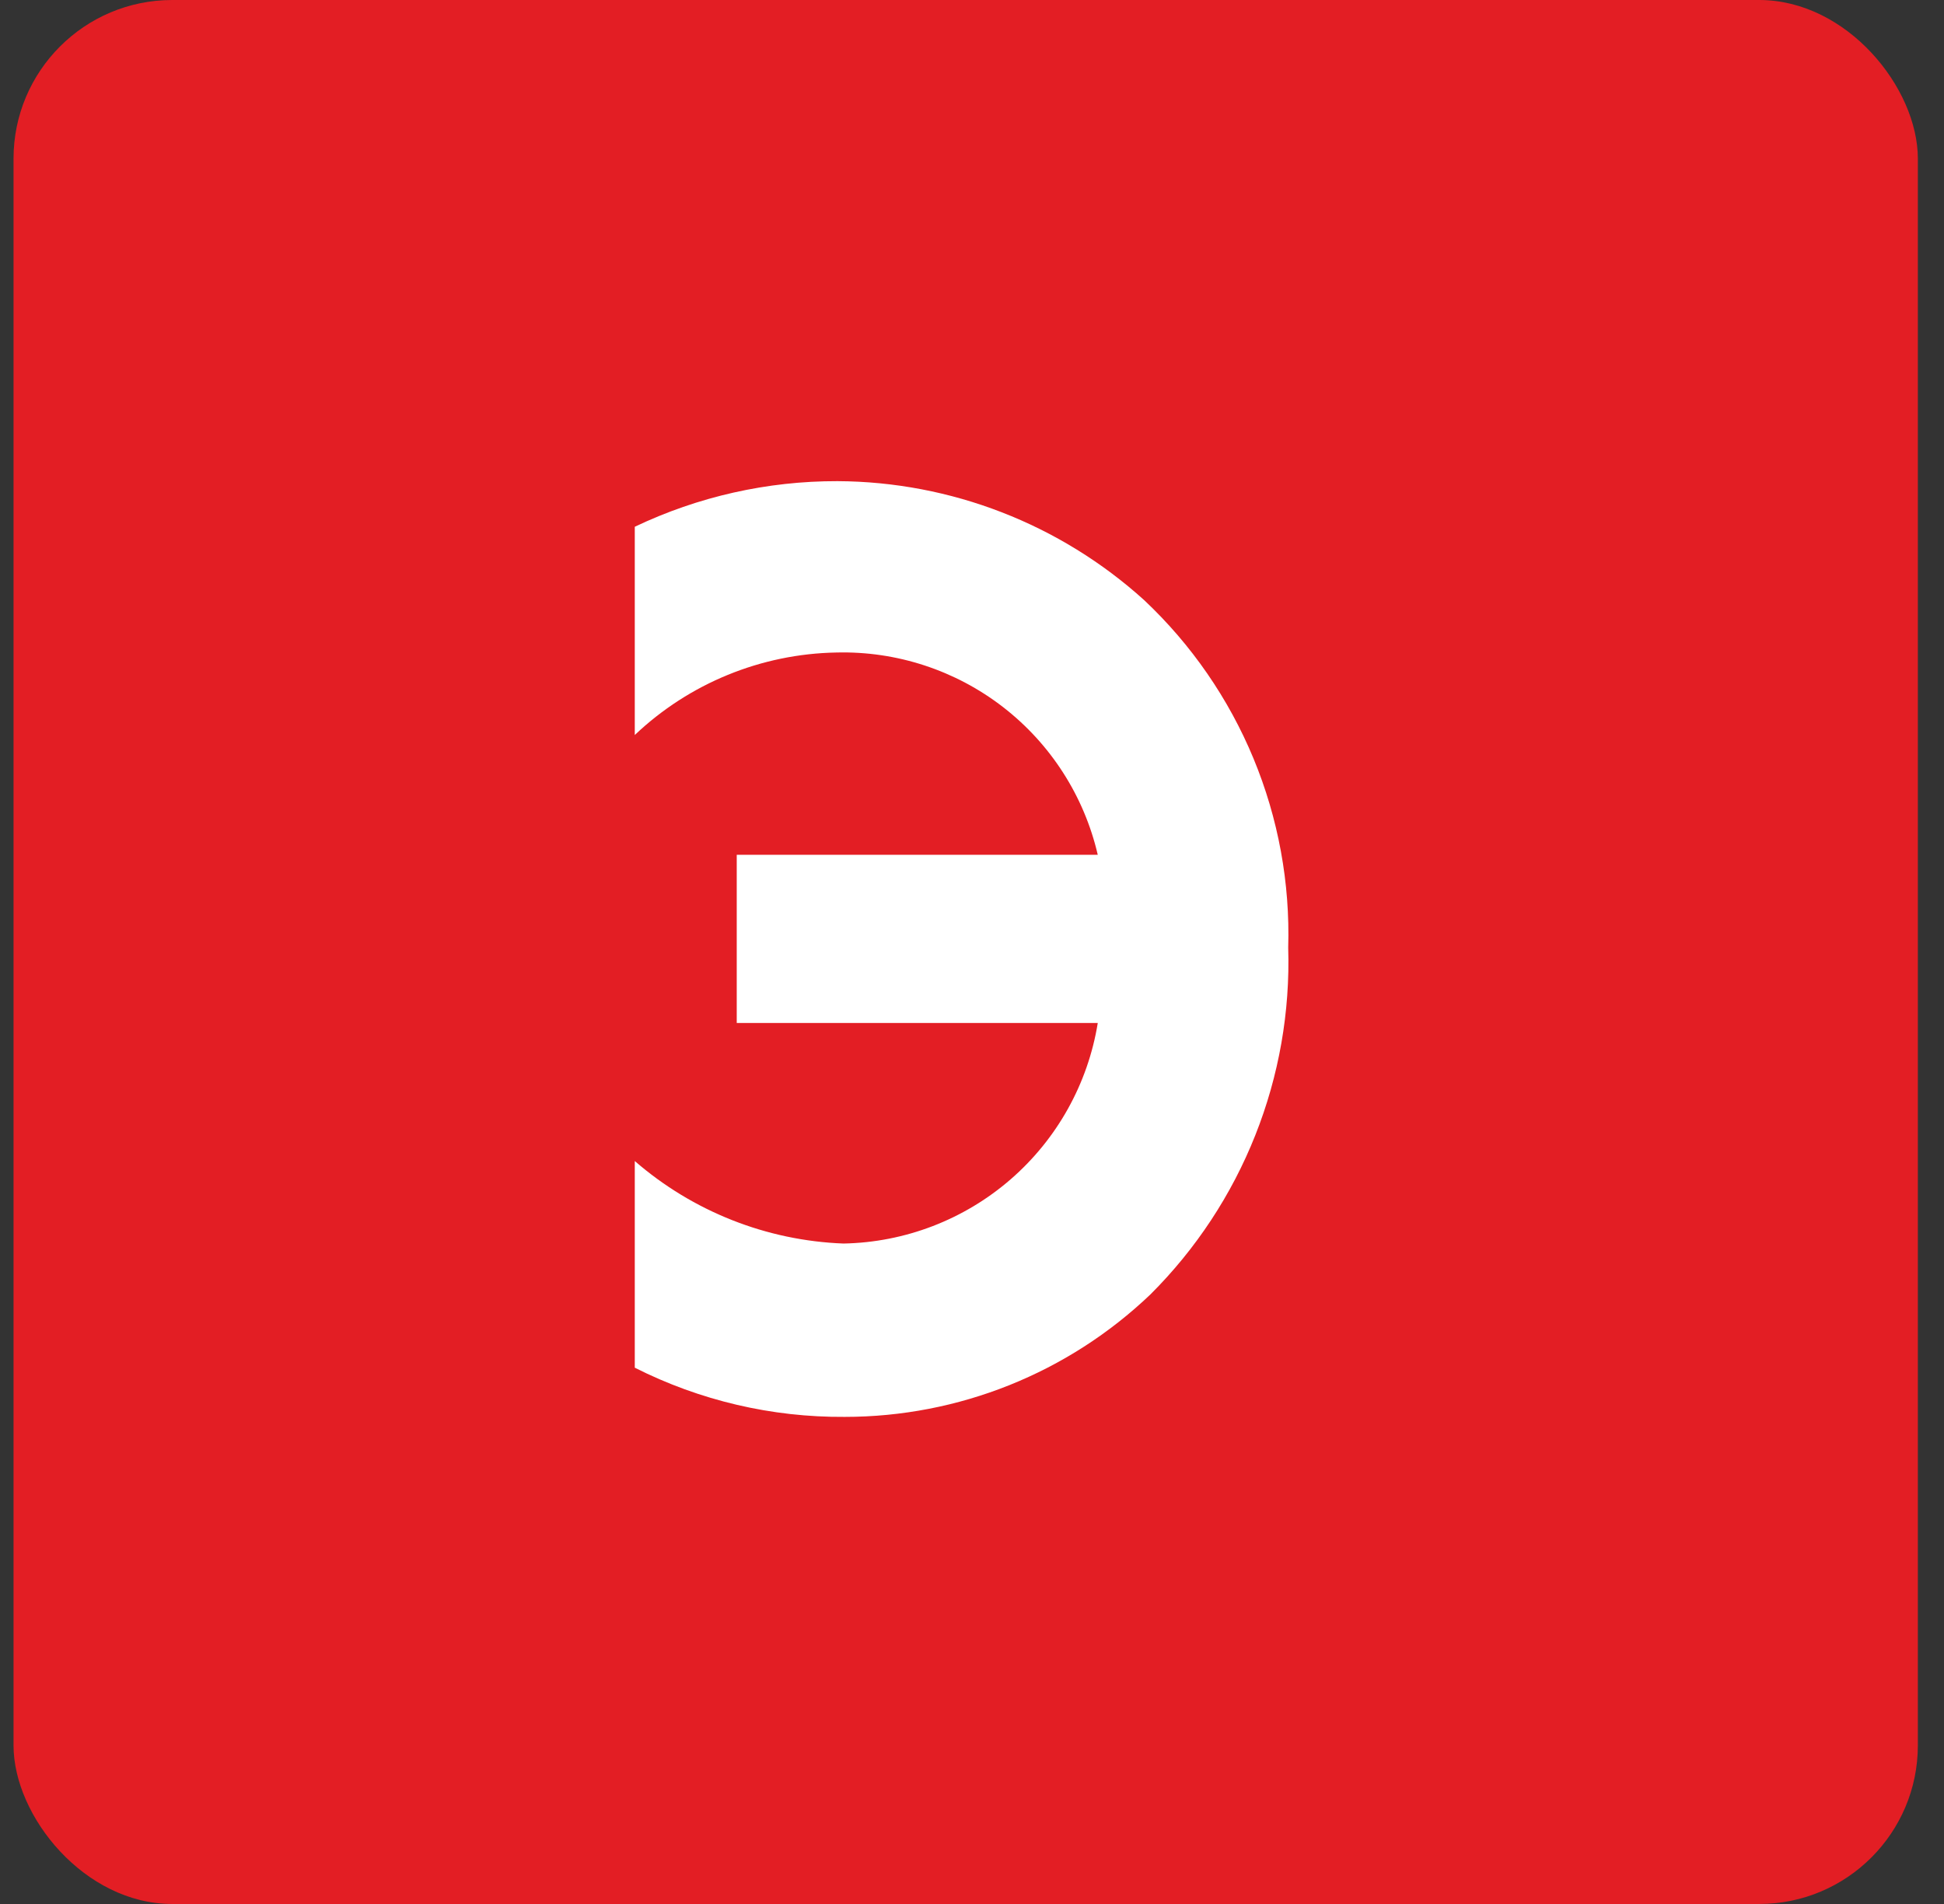
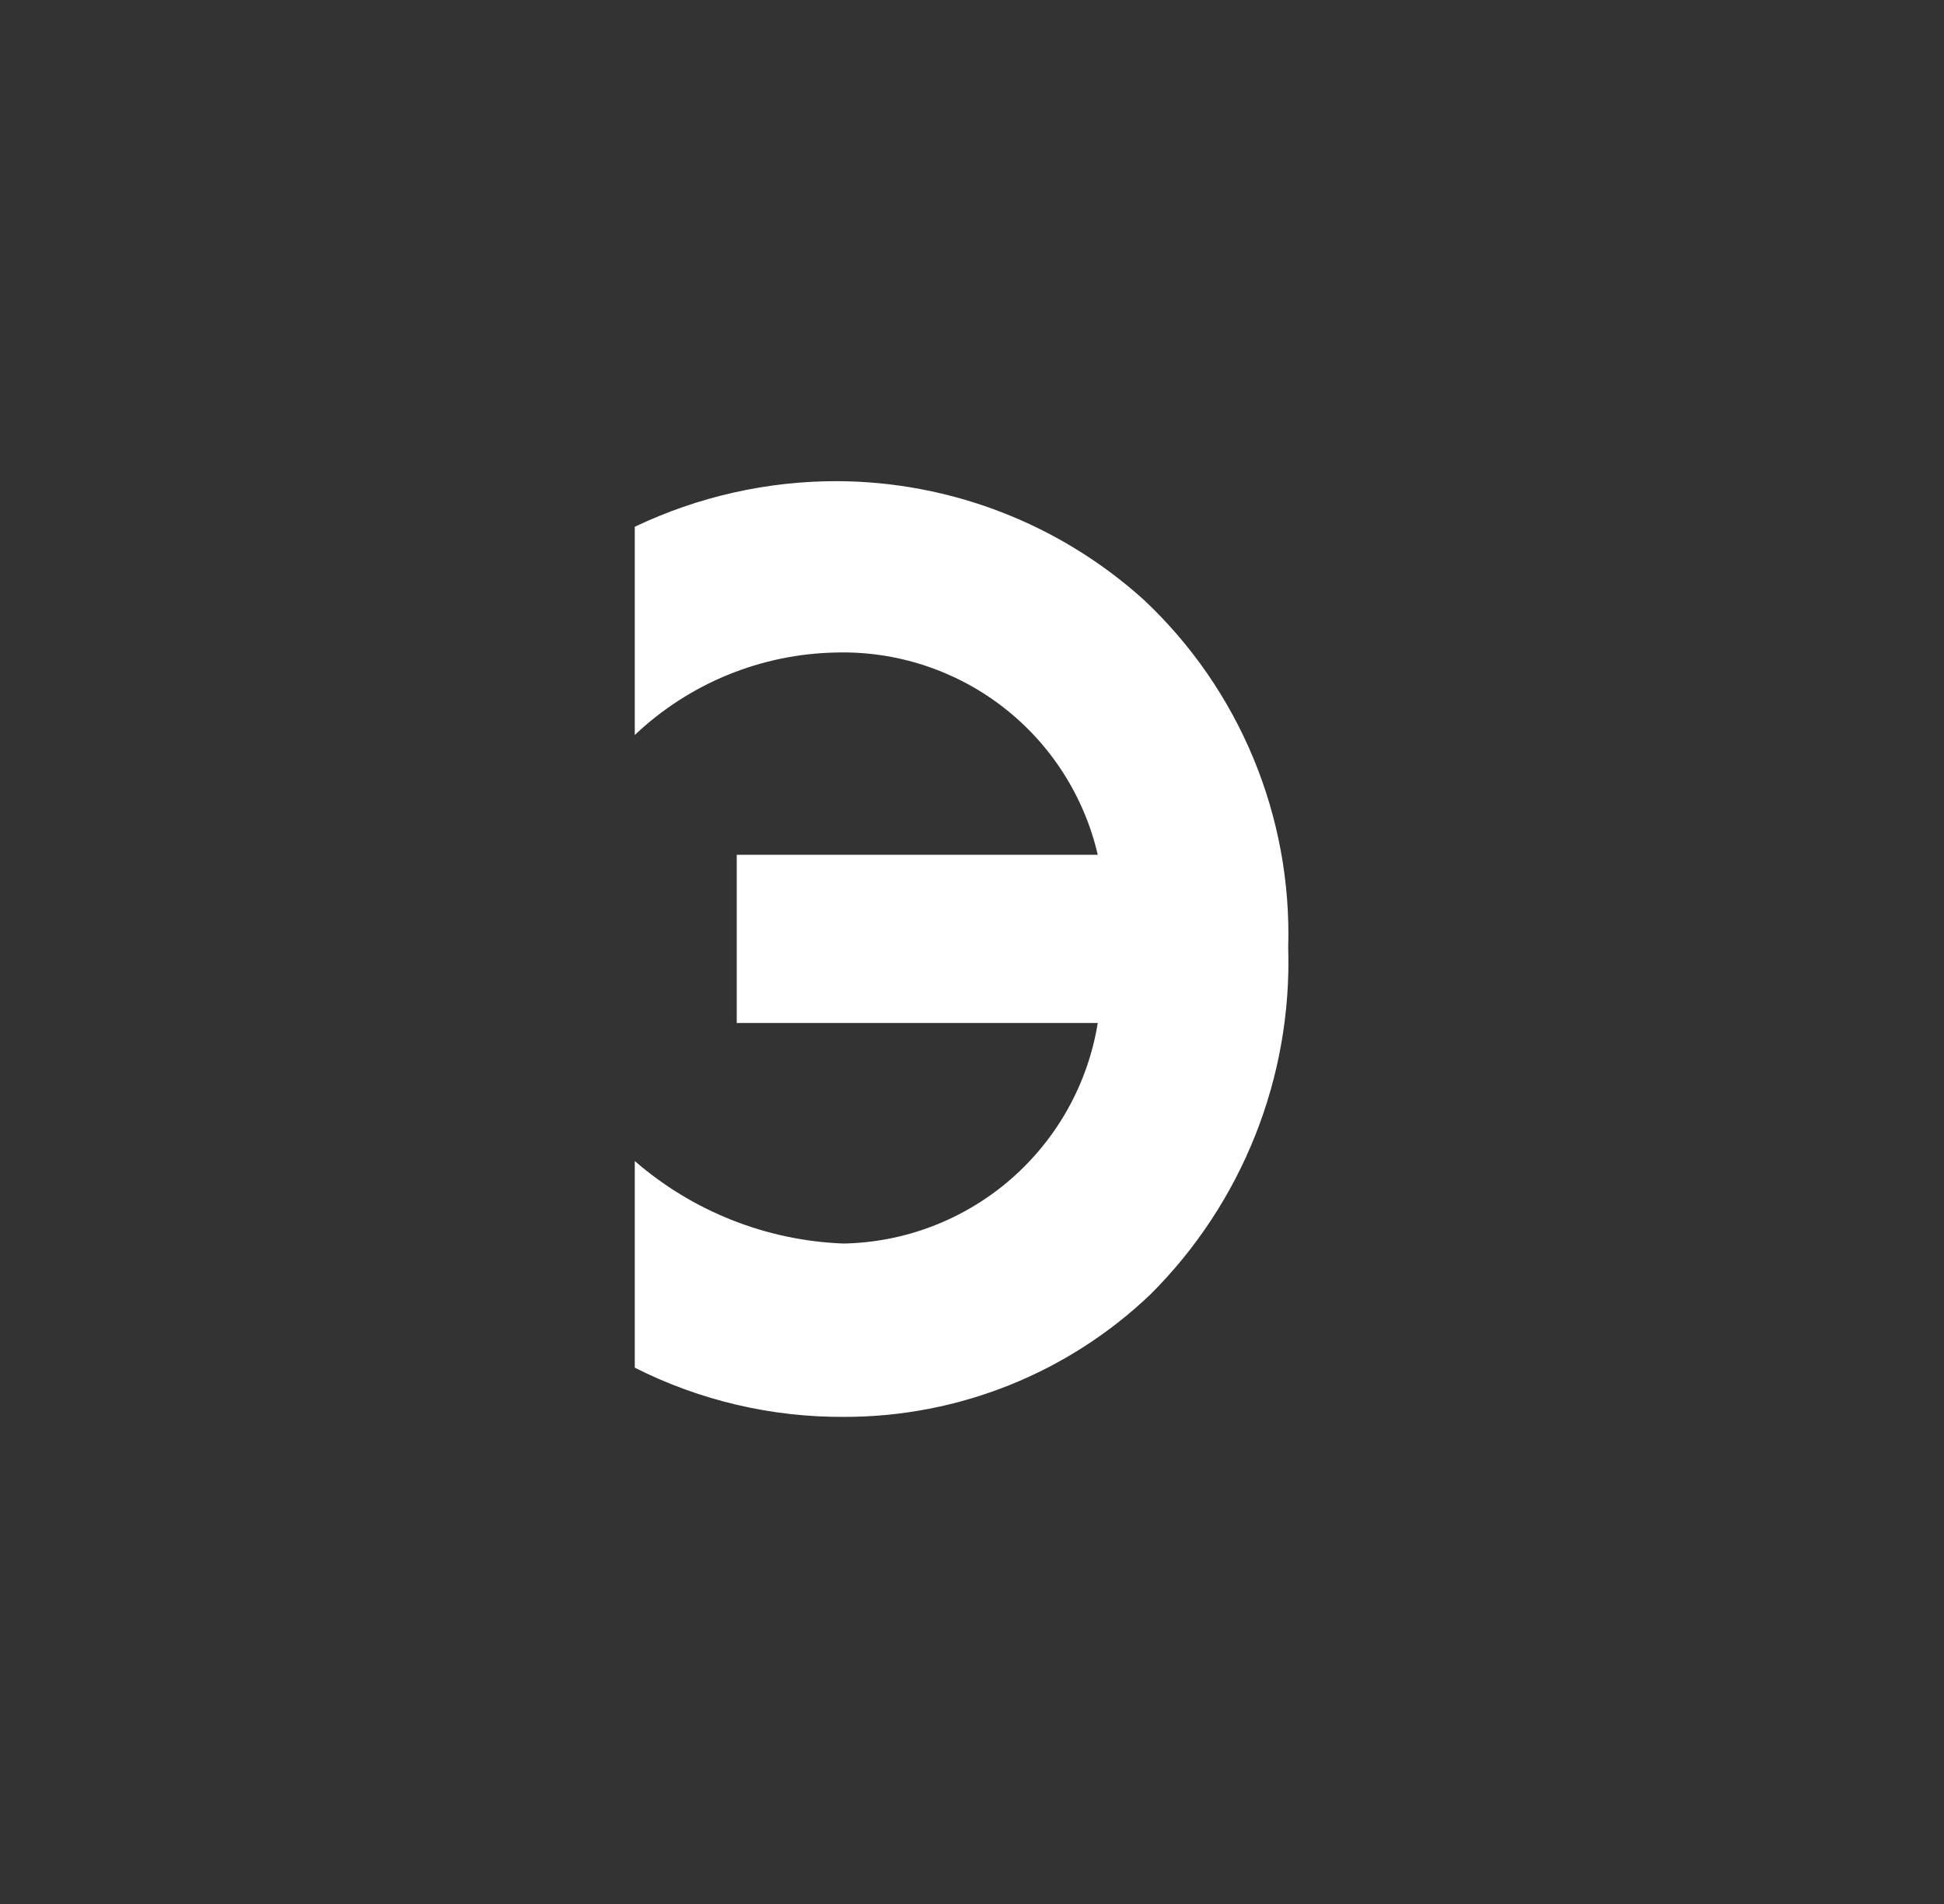
<svg xmlns="http://www.w3.org/2000/svg" width="49" height="48" viewBox="0 0 49 48" fill="none">
  <rect x="0" y="0" width="49" height="48" fill="#333333" stroke="none" />
-   <rect x="0.341" width="48" height="48" rx="4" fill="#E31E24" />
  <path d="M16 13.28V18.53C17.374 17.226 19.186 16.484 21.08 16.45C22.598 16.411 24.083 16.897 25.283 17.826C26.484 18.755 27.327 20.071 27.67 21.55H18.57V25.79H27.67C27.422 27.321 26.644 28.716 25.473 29.732C24.302 30.748 22.811 31.321 21.26 31.35C19.321 31.276 17.465 30.542 16 29.27V34.48C17.64 35.308 19.453 35.733 21.29 35.72C24.162 35.721 26.924 34.614 29 32.63C30.145 31.488 31.044 30.123 31.641 28.619C32.238 27.116 32.52 25.507 32.47 23.89C32.519 22.256 32.22 20.631 31.595 19.121C30.969 17.611 30.03 16.25 28.84 15.13C26.721 13.212 23.968 12.143 21.11 12.13C19.342 12.126 17.596 12.519 16 13.28Z" fill="white" />
</svg>